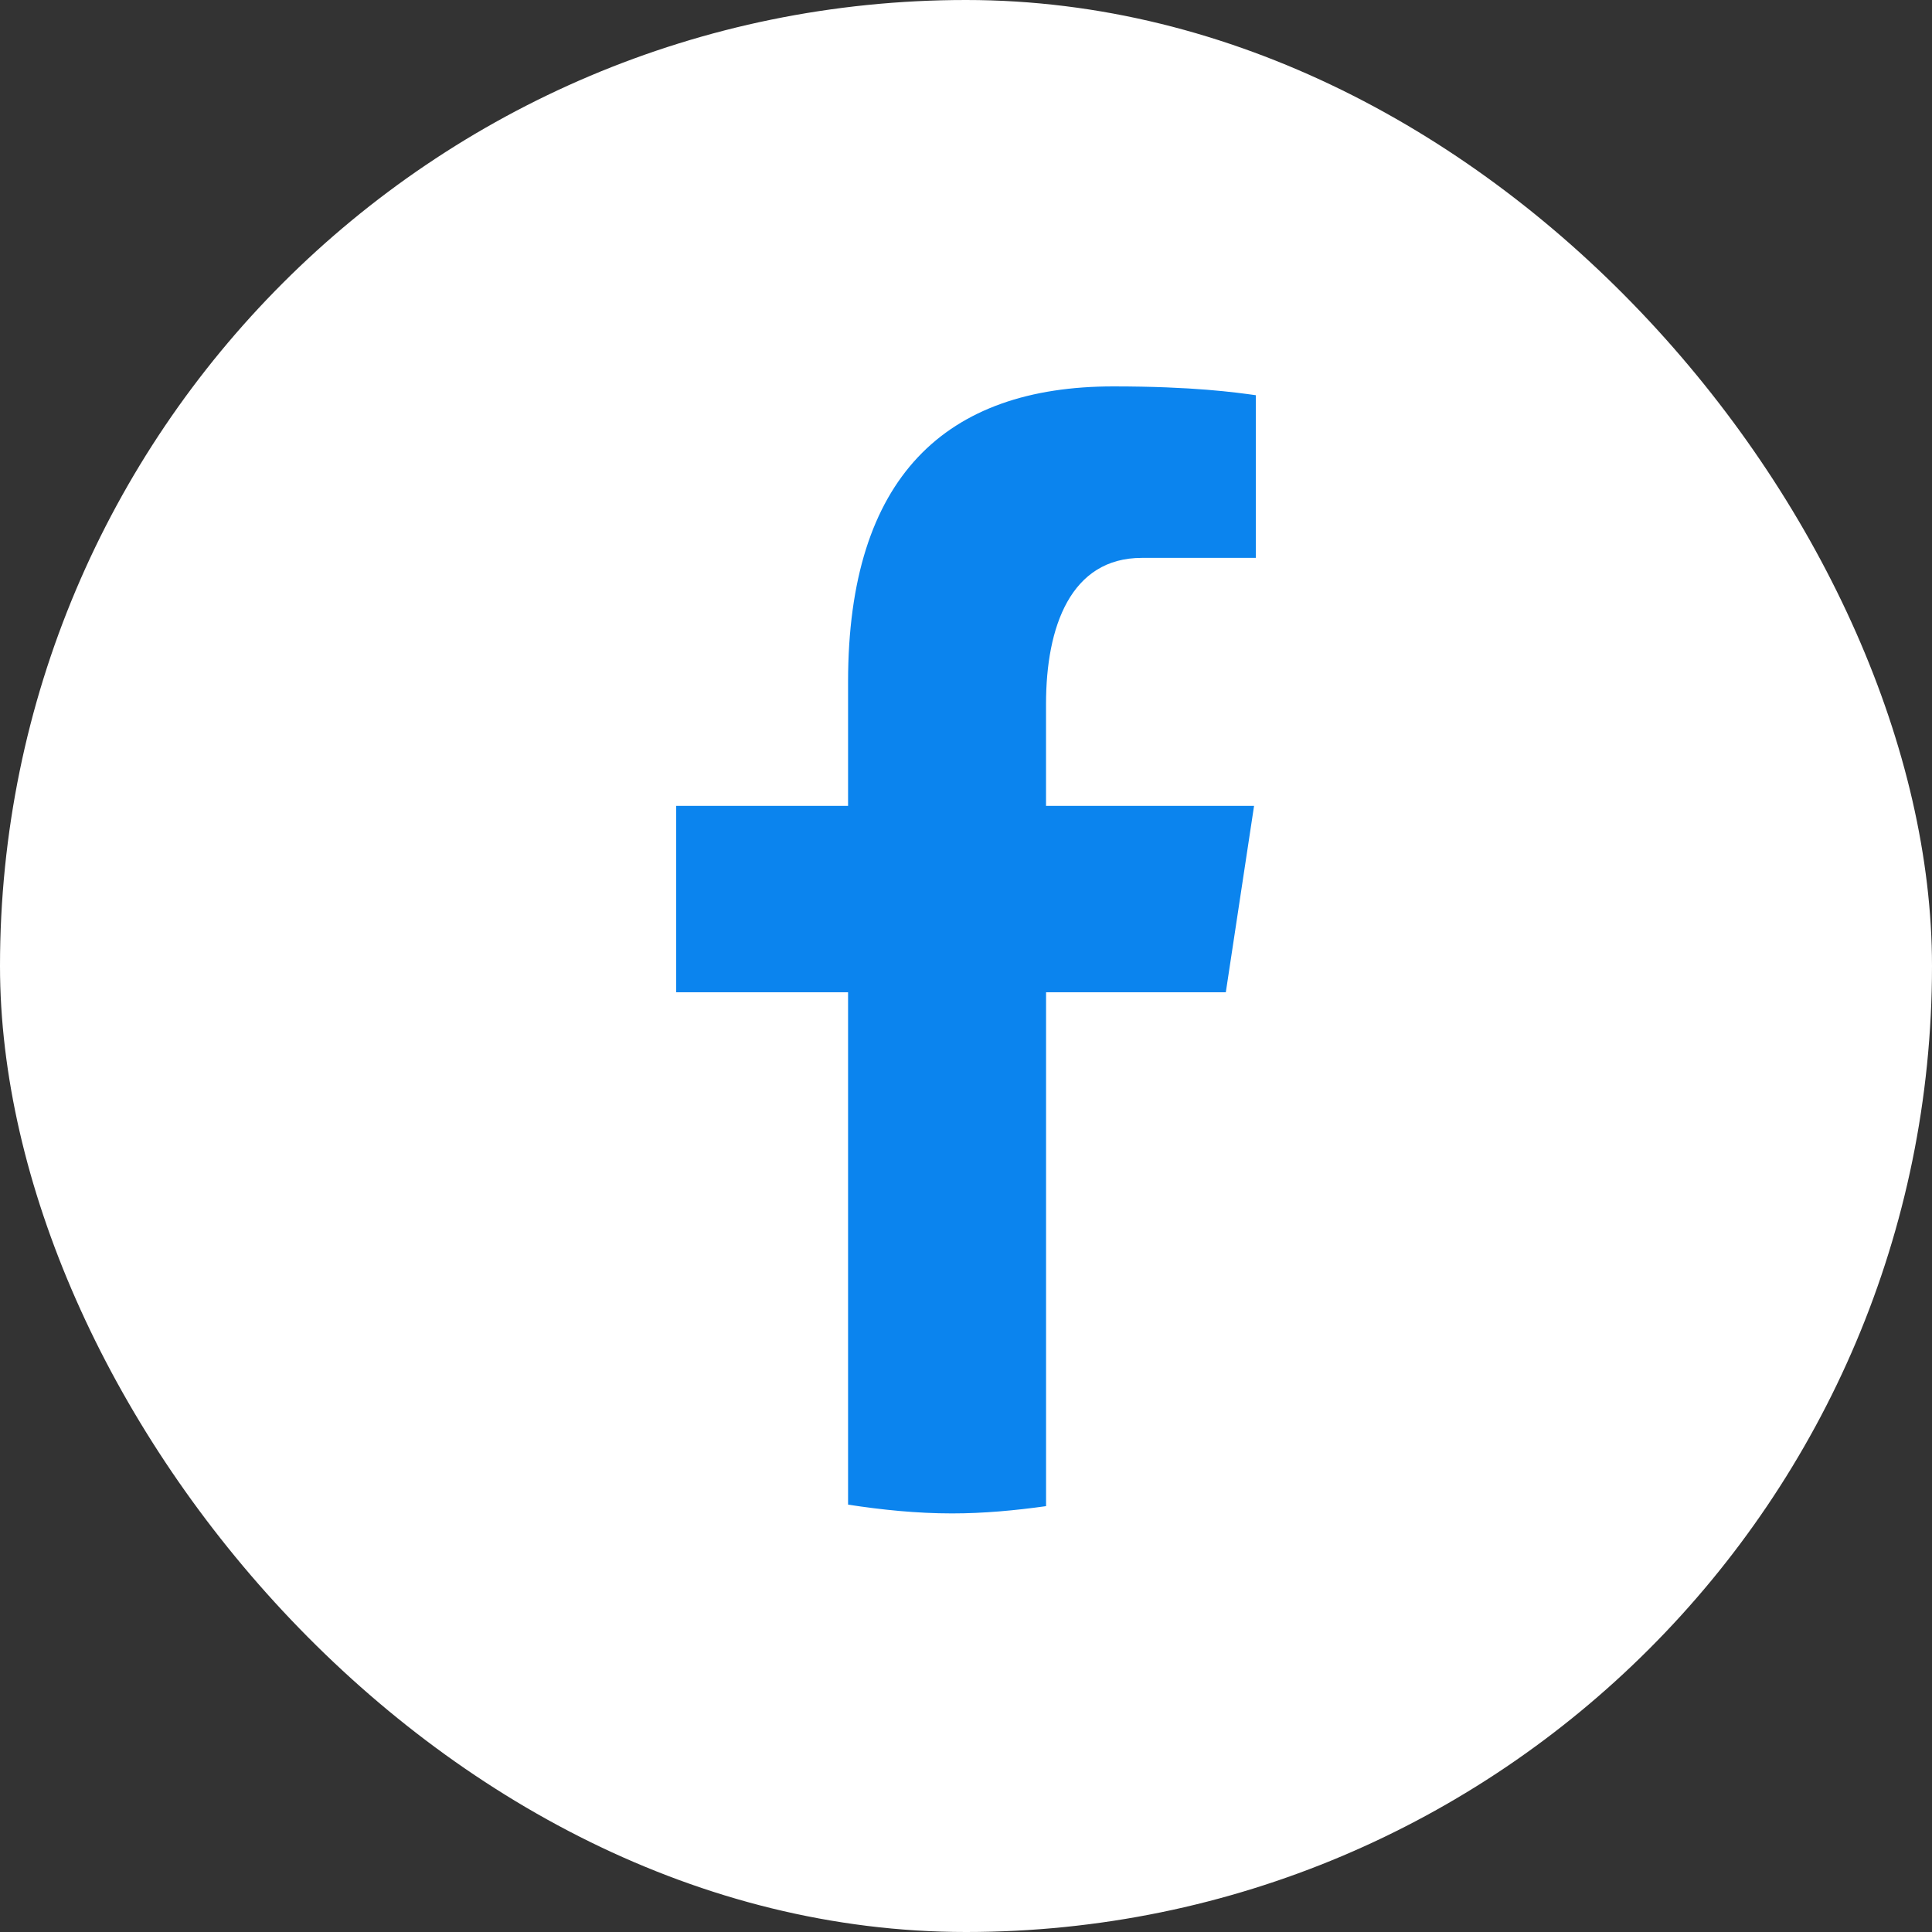
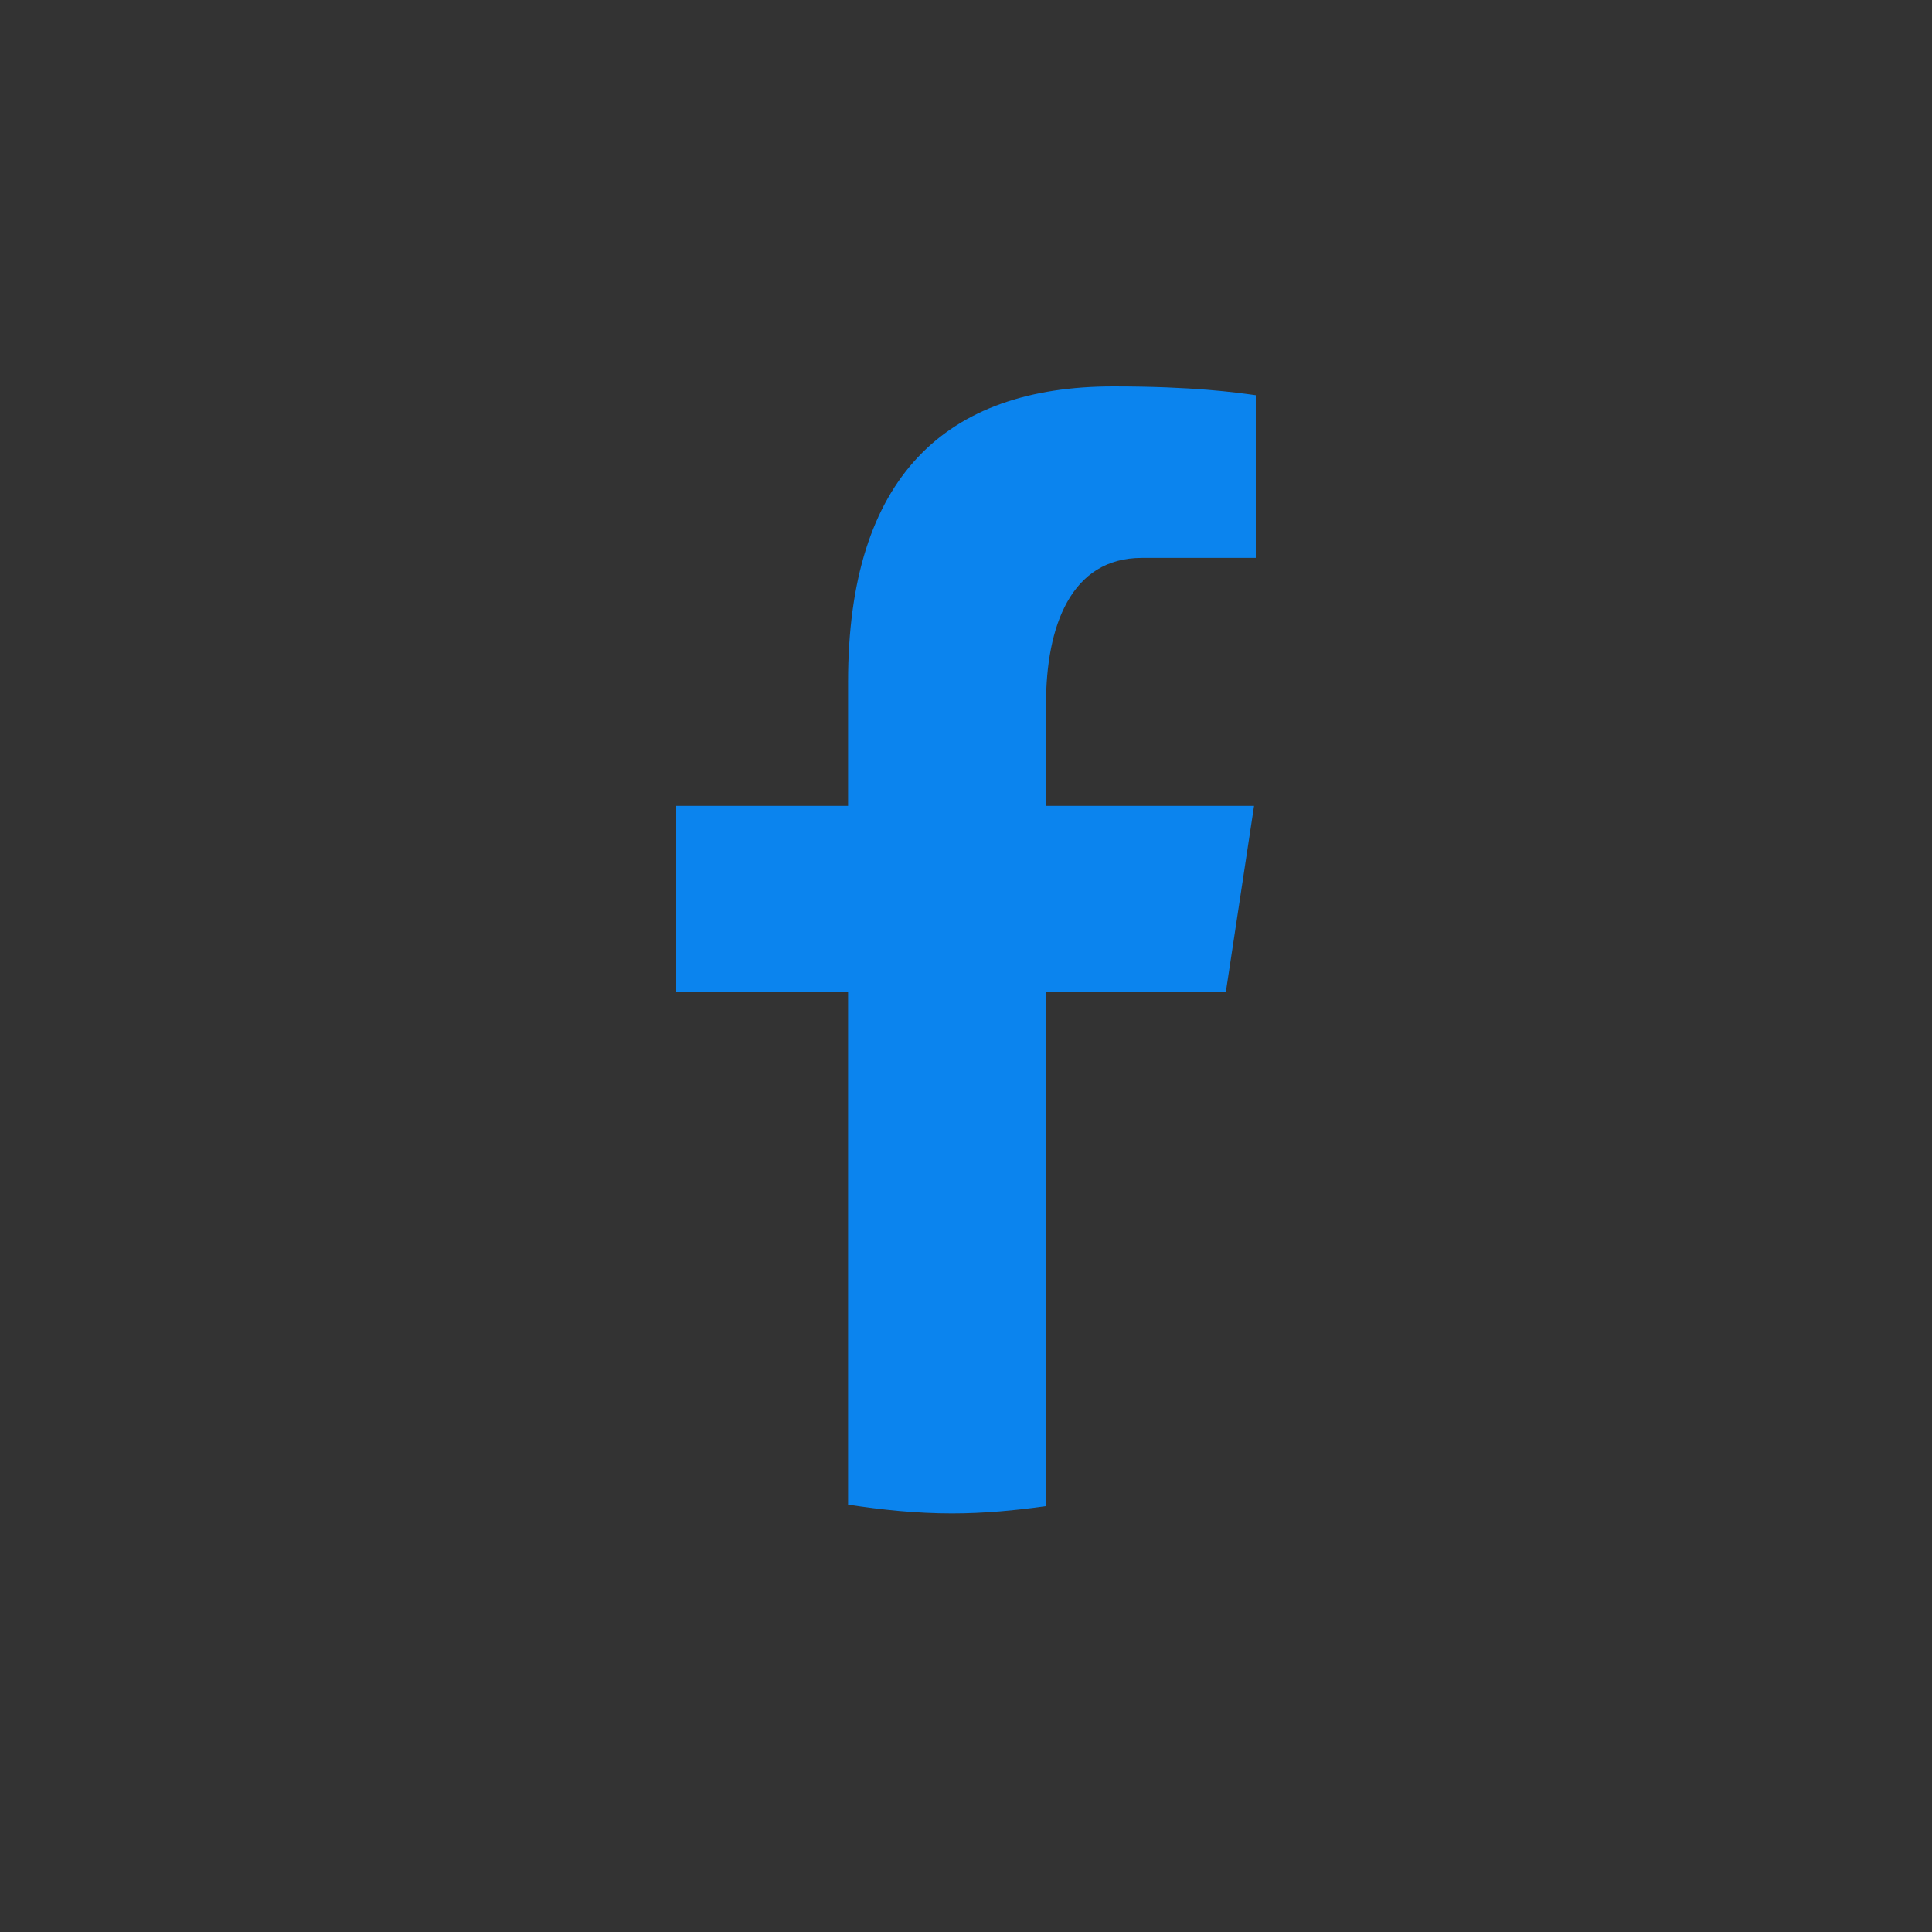
<svg xmlns="http://www.w3.org/2000/svg" width="50" height="50" viewBox="0 0 50 50" fill="none">
  <rect x="0" y="0" width="50" height="50" fill="#333333" stroke="none" />
-   <rect width="50" height="50" rx="25" fill="white" />
  <path d="M27.072 25.68H31.724L32.455 20.856H27.071V18.219C27.071 16.215 27.712 14.438 29.549 14.438H32.5V10.228C31.982 10.156 30.885 10 28.813 10C24.485 10 21.948 12.332 21.948 17.646V20.856H17.5V25.68H21.948V38.94C22.829 39.075 23.722 39.167 24.638 39.167C25.466 39.167 26.274 39.09 27.072 38.979V25.68Z" fill="#0B84EE" />
</svg>